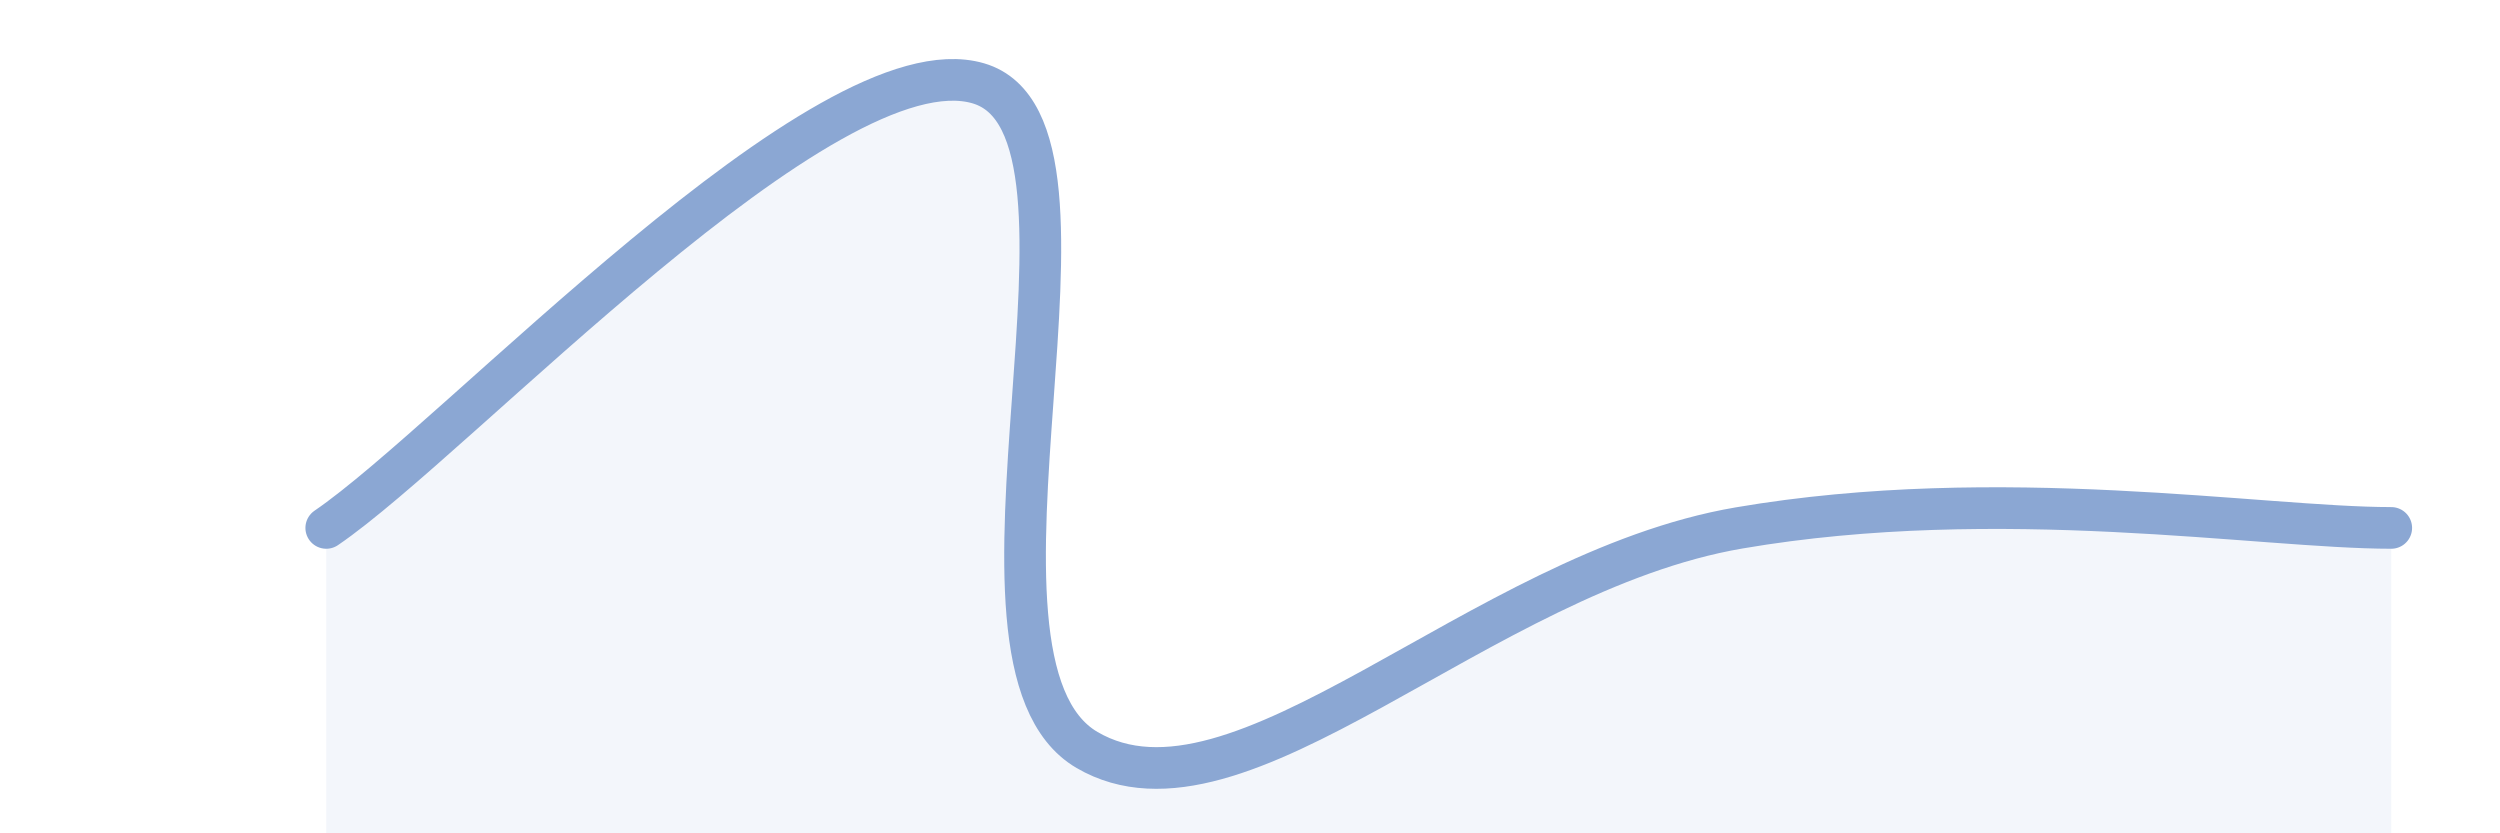
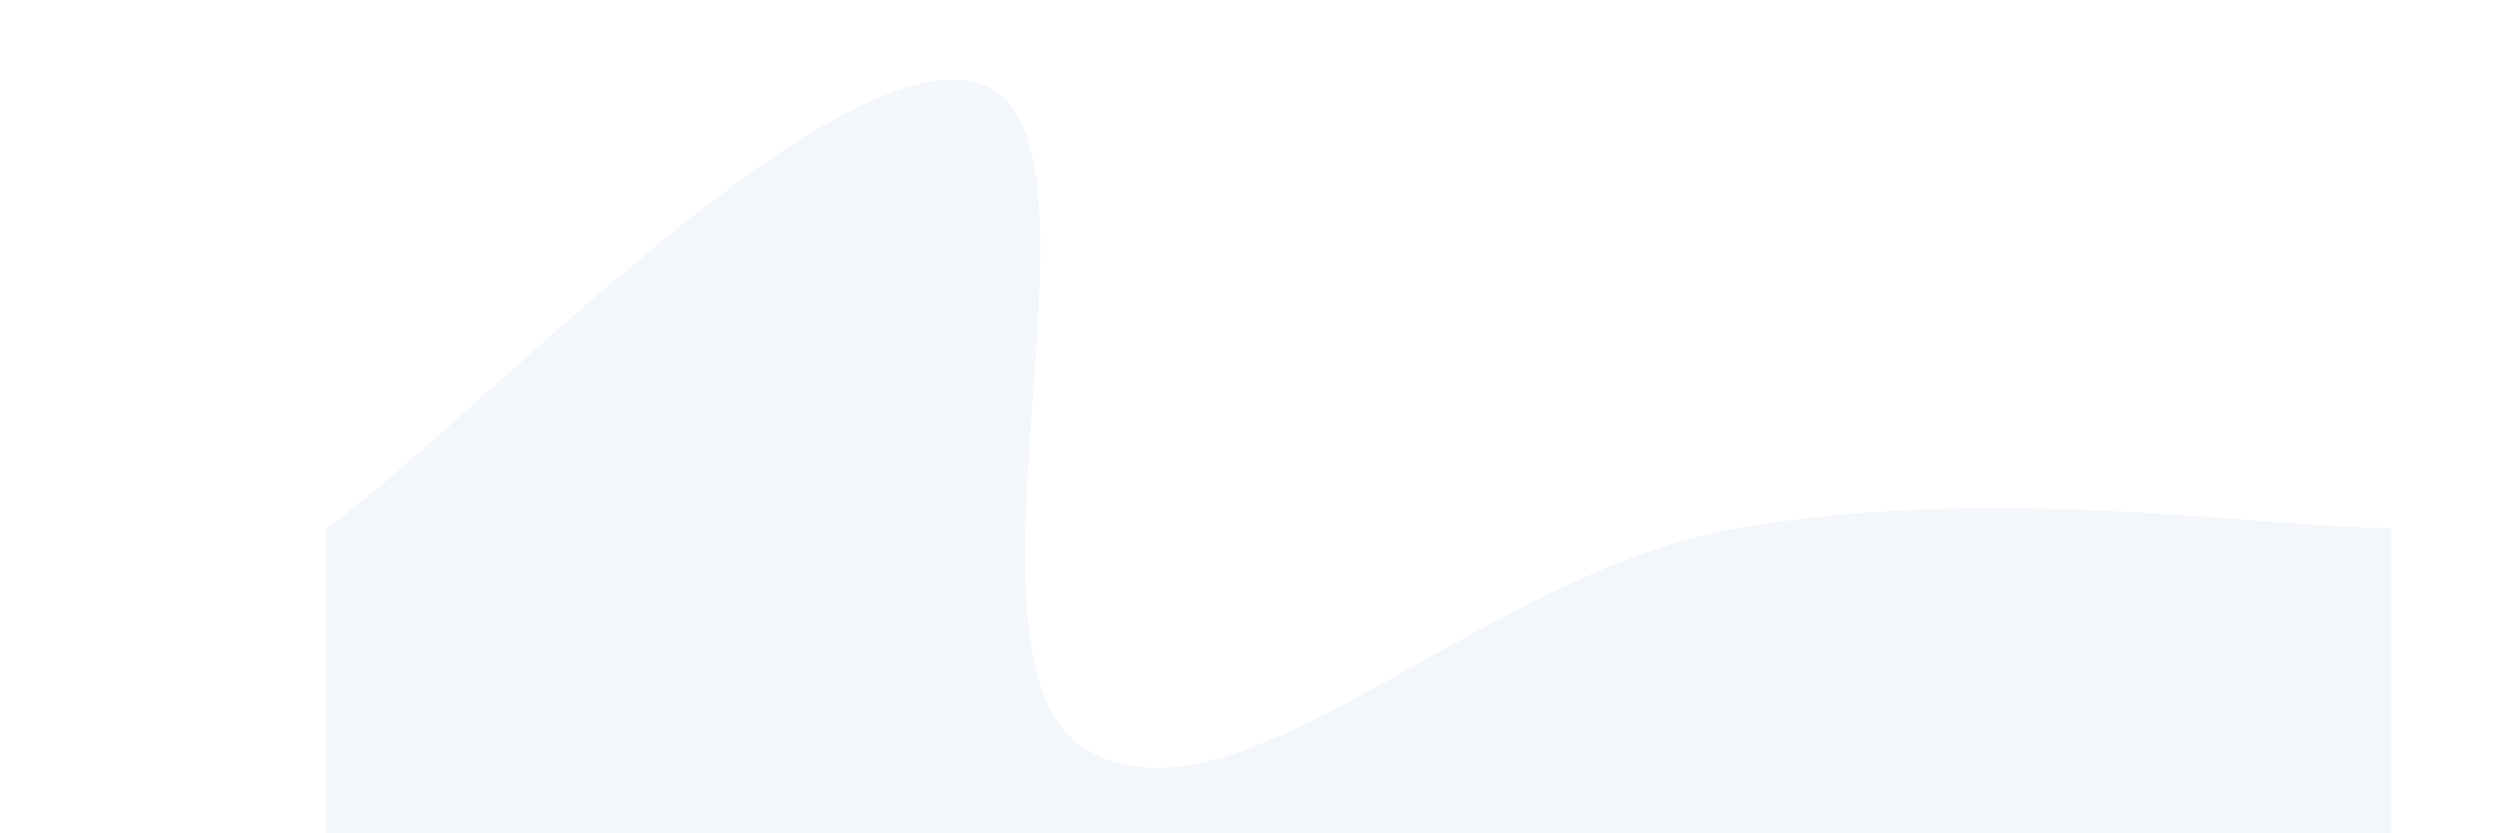
<svg xmlns="http://www.w3.org/2000/svg" width="60" height="20" viewBox="0 0 60 20">
  <path d="M 7.83,12.67 C 10.96,10.54 19.83,0.93 23.48,2 C 27.13,3.07 22.44,15.87 26.09,18 C 29.74,20.13 35.48,13.74 41.74,12.67 C 48,11.6 54.26,12.67 57.39,12.67L57.39 20L7.83 20Z" fill="#8ba7d3" opacity="0.1" stroke-linecap="round" stroke-linejoin="round" />
-   <path d="M 7.83,12.67 C 10.96,10.54 19.83,0.93 23.48,2 C 27.13,3.07 22.44,15.87 26.09,18 C 29.74,20.13 35.48,13.74 41.74,12.67 C 48,11.6 54.26,12.67 57.39,12.67" stroke="#8ba7d3" stroke-width="1" fill="none" stroke-linecap="round" stroke-linejoin="round" />
</svg>